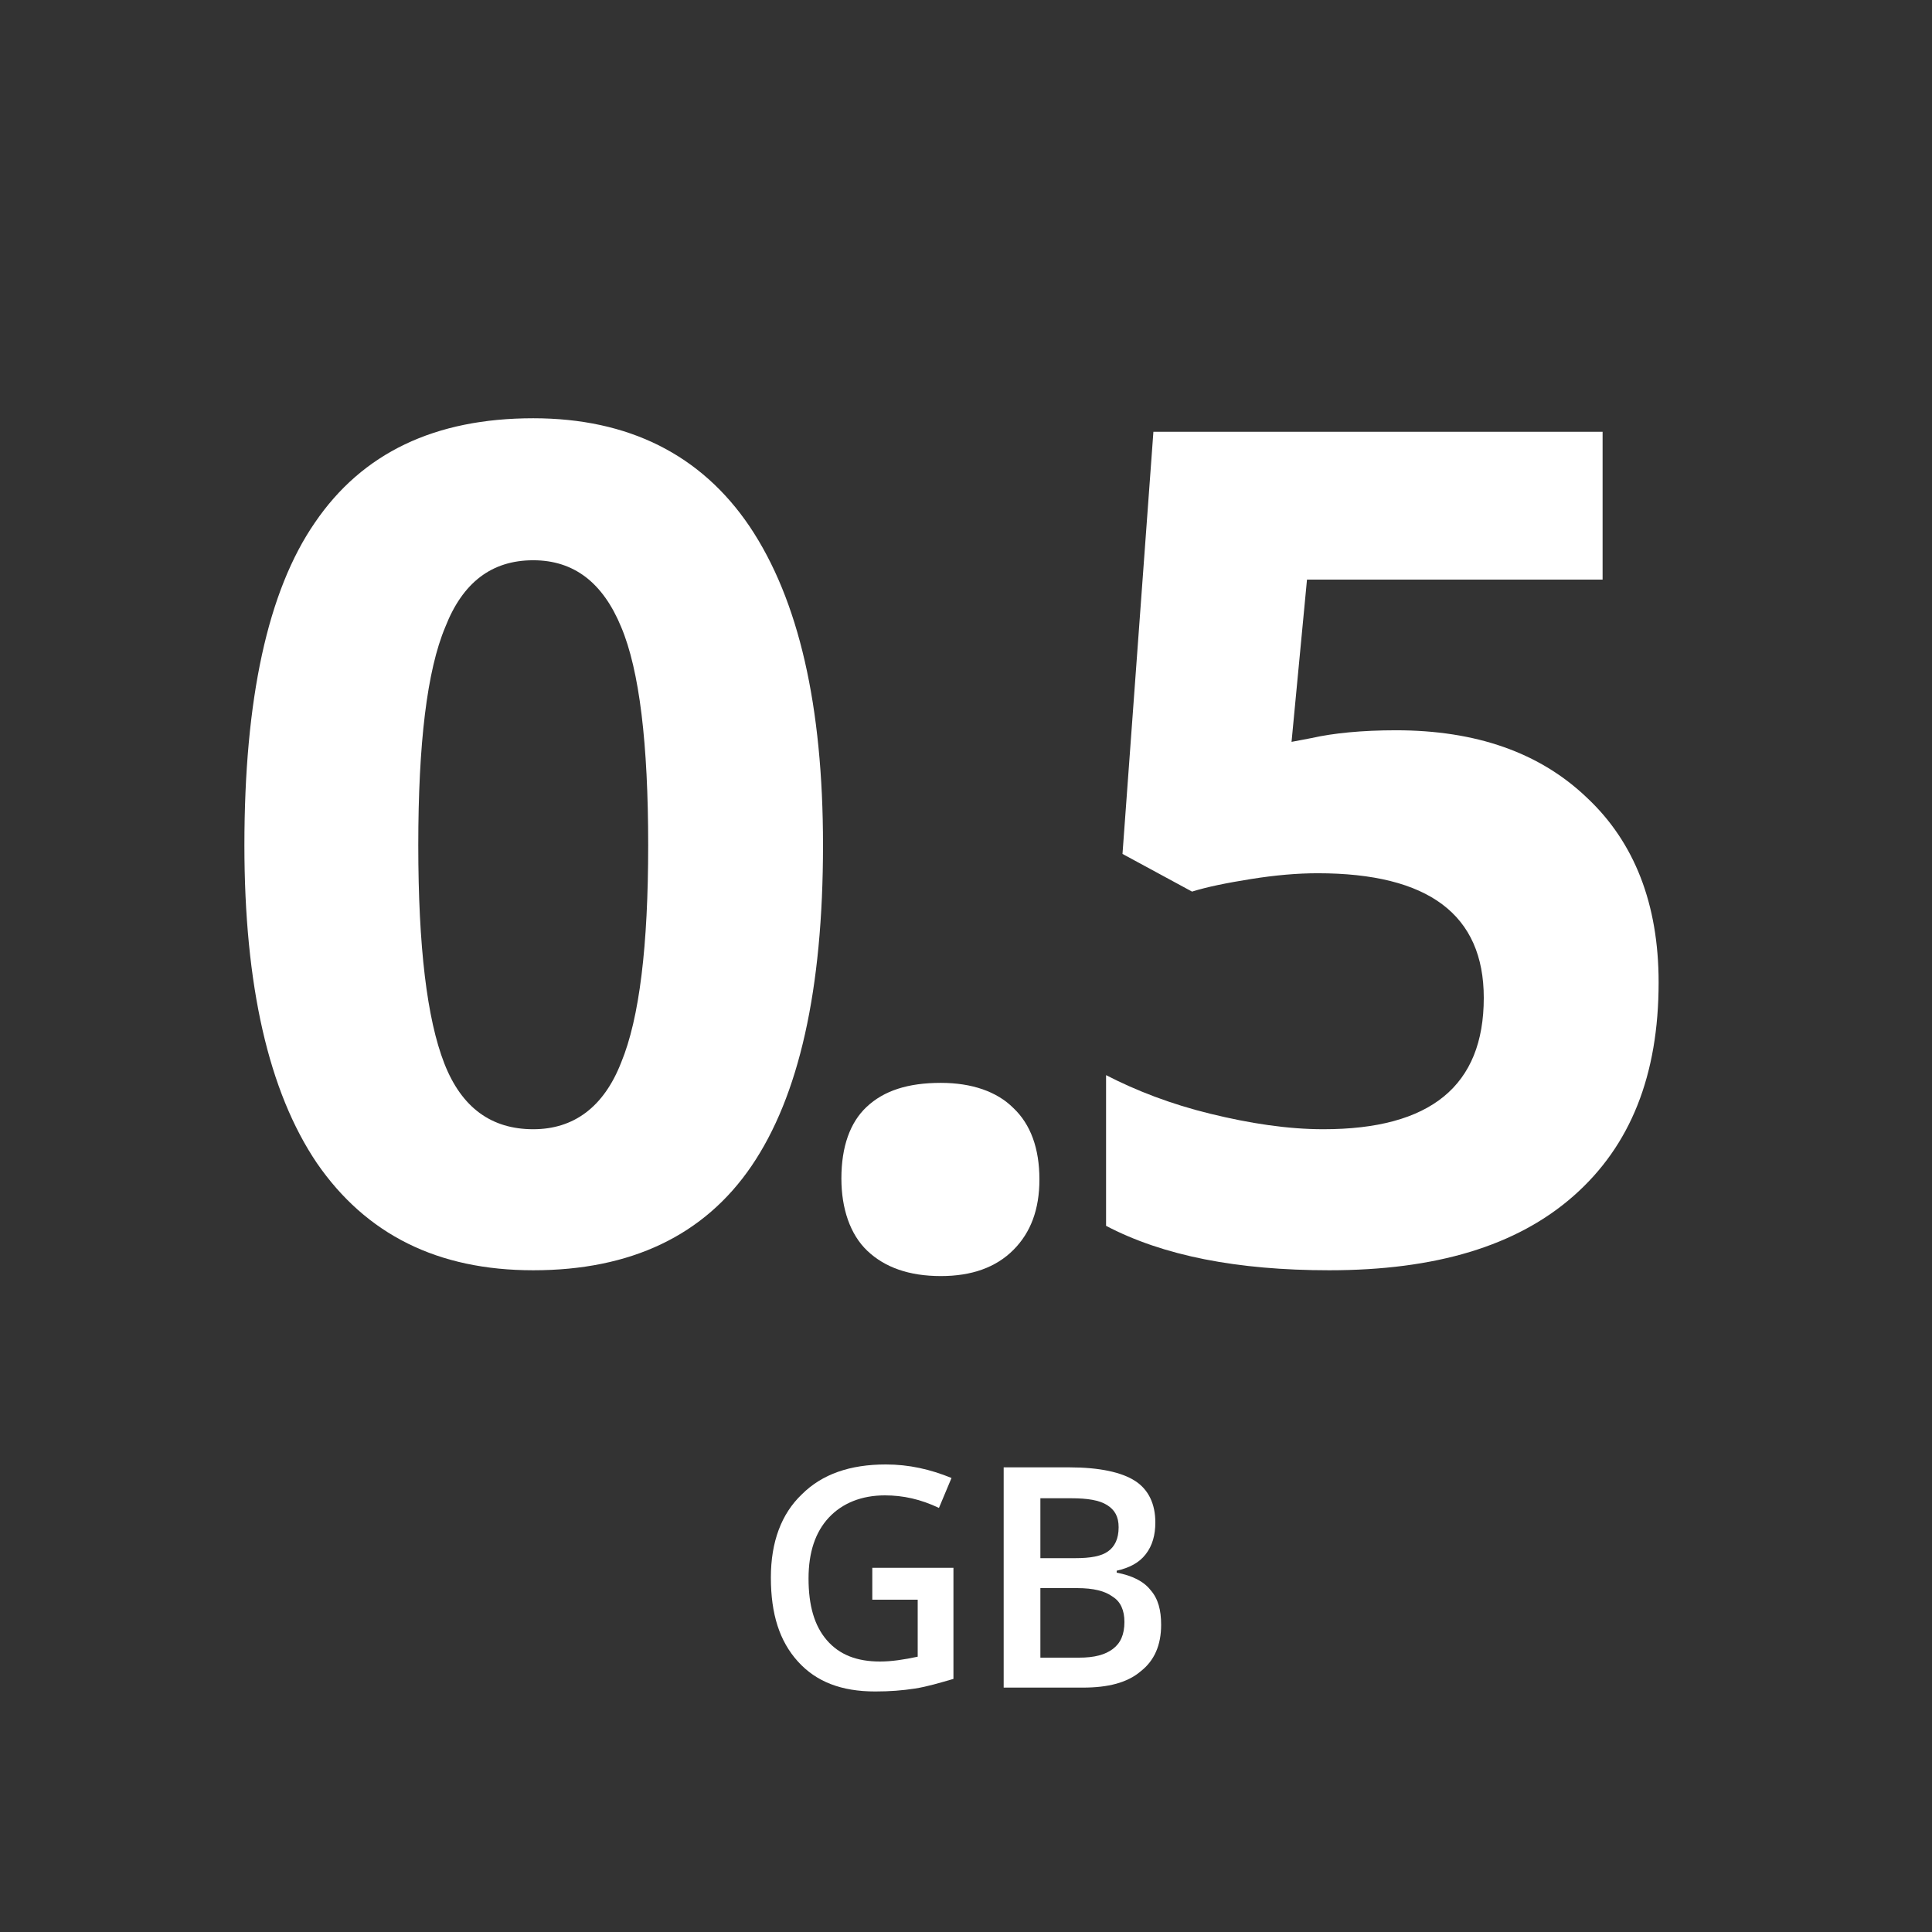
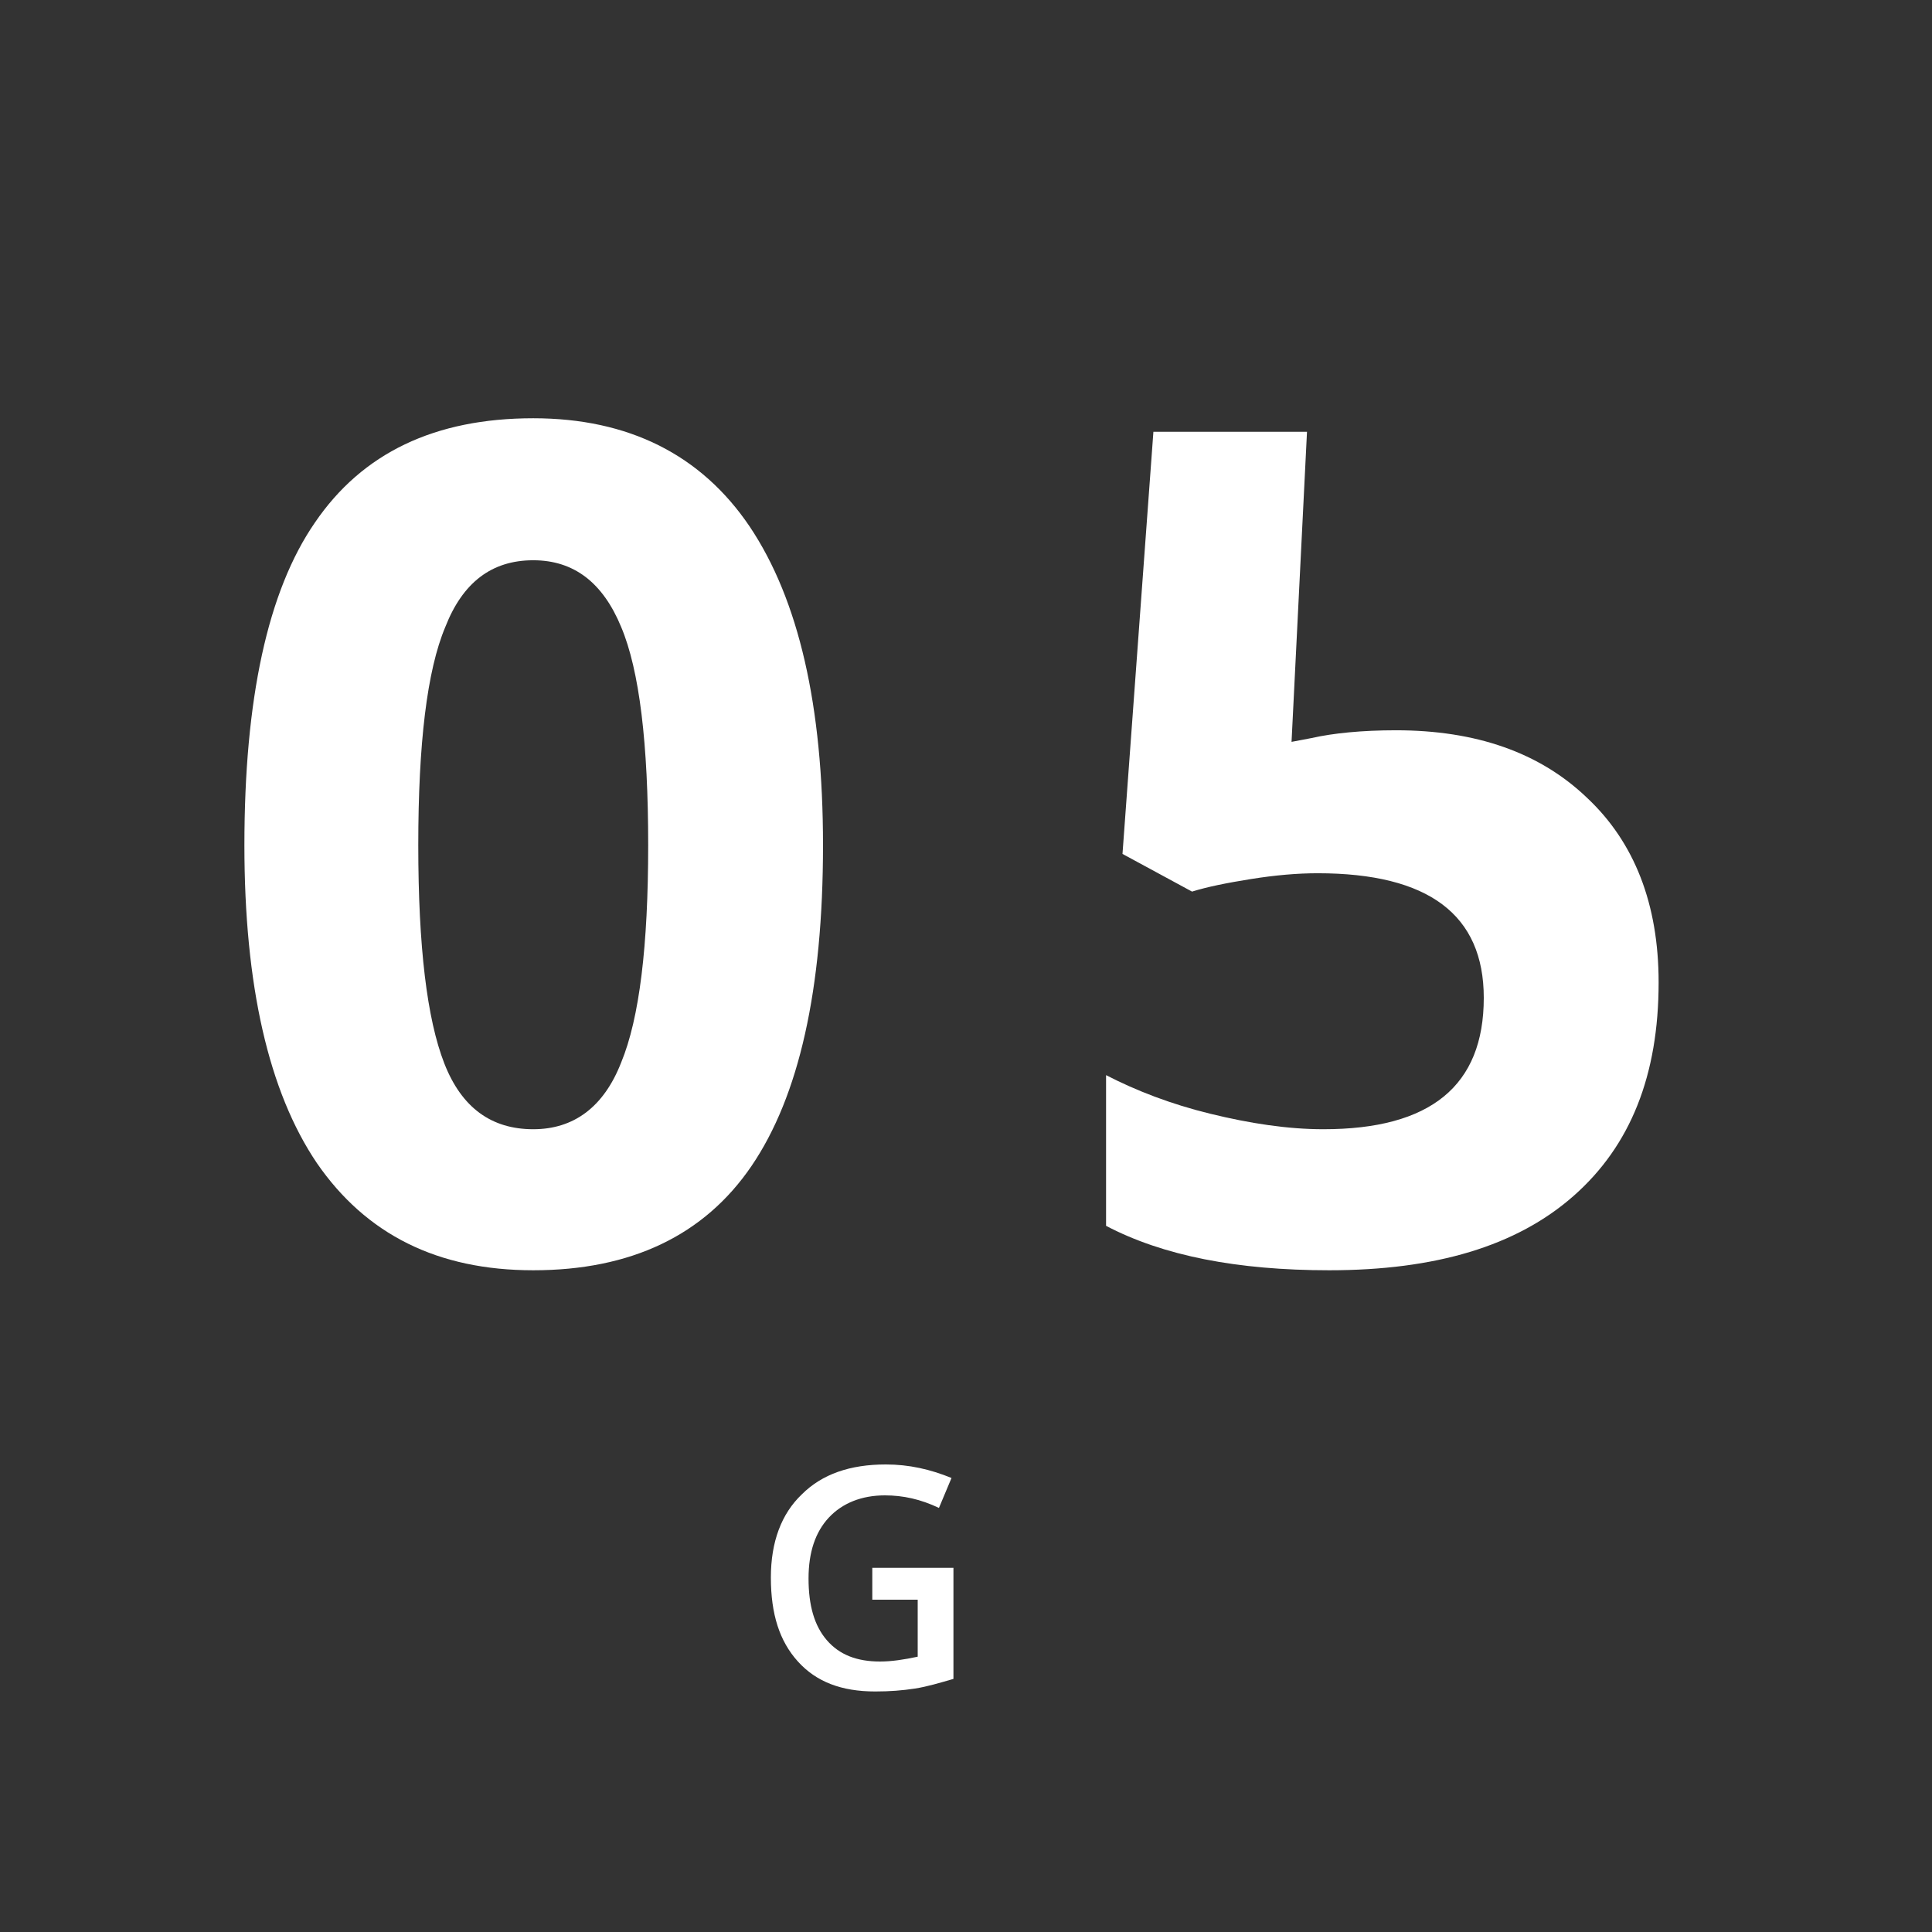
<svg xmlns="http://www.w3.org/2000/svg" width="96" height="96" viewBox="0 0 96 96" fill="none">
  <rect x="0" y="0" width="96" height="96" fill="#333333" stroke="none" />
  <path d="M40.895 41.999C40.895 49.199 39.696 54.479 37.344 57.935C34.992 61.391 31.344 63.119 26.496 63.119C21.744 63.119 18.192 61.343 15.744 57.791C13.344 54.239 12.144 48.959 12.144 41.999C12.144 34.751 13.296 29.375 15.648 25.967C18 22.511 21.6 20.783 26.496 20.783C31.248 20.783 34.847 22.607 37.248 26.159C39.696 29.807 40.895 35.087 40.895 41.999ZM20.784 41.999C20.784 47.039 21.216 50.639 22.08 52.847C22.944 55.055 24.432 56.111 26.496 56.111C28.512 56.111 30 55.007 30.864 52.799C31.776 50.591 32.208 46.991 32.208 41.999C32.208 36.959 31.776 33.311 30.864 31.151C29.952 28.943 28.512 27.839 26.496 27.839C24.432 27.839 22.992 28.943 22.128 31.151C21.216 33.311 20.784 36.959 20.784 41.999Z" fill="white" />
-   <path d="M41.808 58.559C41.808 56.975 42.24 55.775 43.056 55.007C43.92 54.191 45.12 53.807 46.752 53.807C48.288 53.807 49.536 54.239 50.352 55.055C51.216 55.871 51.648 57.071 51.648 58.607C51.648 60.095 51.216 61.247 50.352 62.111C49.488 62.975 48.288 63.407 46.752 63.407C45.168 63.407 43.968 62.975 43.104 62.159C42.24 61.343 41.808 60.047 41.808 58.559Z" fill="white" />
-   <path d="M69.36 36.287C73.344 36.287 76.512 37.391 78.864 39.647C81.216 41.855 82.416 44.927 82.416 48.815C82.416 53.423 81.024 56.927 78.192 59.423C75.36 61.919 71.328 63.119 66.048 63.119C61.488 63.119 57.792 62.399 54.96 60.911V53.423C56.448 54.191 58.176 54.863 60.144 55.343C62.112 55.823 63.984 56.111 65.76 56.111C71.088 56.111 73.728 53.951 73.728 49.583C73.728 45.455 70.992 43.391 65.472 43.391C64.464 43.391 63.36 43.487 62.16 43.679C60.96 43.871 60 44.063 59.232 44.303L55.776 42.431L57.312 21.455H79.632V28.799H64.944L64.176 36.863L65.184 36.671C66.24 36.431 67.68 36.287 69.36 36.287Z" fill="white" />
+   <path d="M69.36 36.287C73.344 36.287 76.512 37.391 78.864 39.647C81.216 41.855 82.416 44.927 82.416 48.815C82.416 53.423 81.024 56.927 78.192 59.423C75.36 61.919 71.328 63.119 66.048 63.119C61.488 63.119 57.792 62.399 54.96 60.911V53.423C56.448 54.191 58.176 54.863 60.144 55.343C62.112 55.823 63.984 56.111 65.76 56.111C71.088 56.111 73.728 53.951 73.728 49.583C73.728 45.455 70.992 43.391 65.472 43.391C64.464 43.391 63.36 43.487 62.16 43.679C60.96 43.871 60 44.063 59.232 44.303L55.776 42.431L57.312 21.455H79.632H64.944L64.176 36.863L65.184 36.671C66.24 36.431 67.68 36.287 69.36 36.287Z" fill="white" />
  <path d="M43.344 77.904H47.376V83.424C46.704 83.616 46.08 83.808 45.456 83.904C44.832 84 44.208 84.048 43.488 84.048C41.808 84.048 40.56 83.568 39.648 82.56C38.736 81.552 38.304 80.208 38.304 78.384C38.304 76.608 38.832 75.216 39.84 74.256C40.848 73.248 42.24 72.768 44.016 72.768C45.168 72.768 46.224 73.008 47.28 73.44L46.656 74.928C45.744 74.496 44.88 74.304 43.968 74.304C42.816 74.304 41.856 74.688 41.184 75.408C40.512 76.128 40.176 77.136 40.176 78.432C40.176 79.776 40.464 80.784 41.088 81.504C41.712 82.224 42.576 82.56 43.728 82.56C44.304 82.56 44.928 82.464 45.6 82.32V79.488H43.344V77.904Z" fill="white" />
-   <path d="M49.872 72.912H53.136C54.624 72.912 55.728 73.152 56.4 73.584C57.072 74.016 57.408 74.736 57.408 75.648C57.408 76.272 57.264 76.8 56.928 77.232C56.592 77.664 56.112 77.904 55.488 78.048V78.144C56.256 78.288 56.832 78.576 57.168 79.008C57.552 79.44 57.696 80.016 57.696 80.736C57.696 81.744 57.36 82.512 56.688 83.04C56.016 83.616 55.056 83.856 53.808 83.856H49.872V72.912ZM51.696 77.424H53.424C54.192 77.424 54.72 77.328 55.056 77.088C55.392 76.848 55.584 76.464 55.584 75.888C55.584 75.36 55.392 75.024 55.008 74.784C54.624 74.544 54.048 74.448 53.232 74.448H51.696V77.424ZM51.696 78.912V82.368H53.616C54.384 82.368 54.912 82.224 55.296 81.936C55.68 81.648 55.872 81.216 55.872 80.592C55.872 80.016 55.68 79.584 55.296 79.344C54.912 79.056 54.336 78.912 53.52 78.912H51.696Z" fill="white" />
</svg>